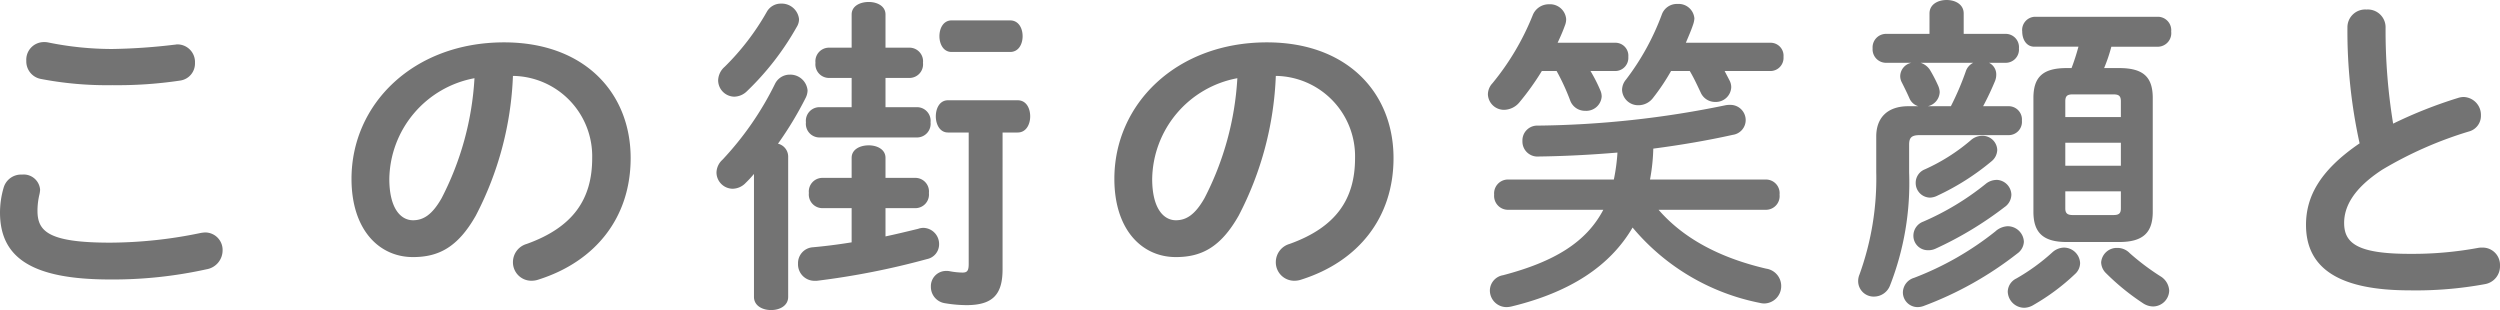
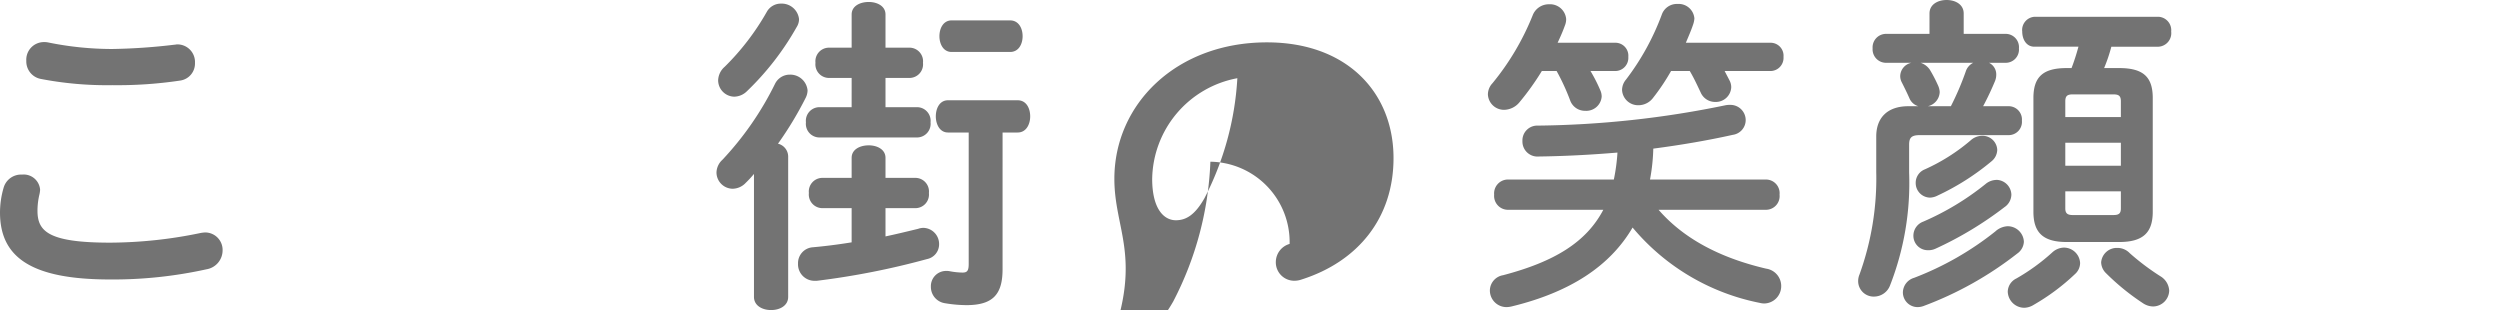
<svg xmlns="http://www.w3.org/2000/svg" width="228.089" height="28.289" viewBox="0 0 228.089 28.289">
  <g transform="translate(-12551.009 -3814.9)">
    <path d="M-775.45,2834.864a8.139,8.139,0,0,1,.33-2.25,1.653,1.653,0,0,1,1.68-1.2,1.5,1.5,0,0,1,1.649,1.38,2.361,2.361,0,0,1-.059.42,6.406,6.406,0,0,0-.18,1.5c0,1.889,1.02,2.91,6.629,2.91a41.074,41.074,0,0,0,8.191-.87,3,3,0,0,1,.479-.061,1.594,1.594,0,0,1,1.59,1.651,1.753,1.753,0,0,1-1.47,1.71,39.562,39.562,0,0,1-8.79.929C-772.63,2840.984-775.45,2838.944-775.45,2834.864Zm10.23-14.909a53.653,53.653,0,0,0,5.67-.39c.09,0,.179-.03.269-.03a1.606,1.606,0,0,1,1.62,1.68,1.571,1.571,0,0,1-1.35,1.62,38.478,38.478,0,0,1-6.18.42,31.869,31.869,0,0,1-6.539-.569,1.625,1.625,0,0,1-1.32-1.651,1.608,1.608,0,0,1,1.59-1.71,1.709,1.709,0,0,1,.39.03A29.194,29.194,0,0,0-765.22,2819.955Z" transform="translate(13326.459 999.415)" fill="#737373" />
-     <path d="M-743.38,2831.8c0-6.84,5.67-12.45,13.92-12.45,7.319,0,11.548,4.59,11.548,10.56,0,5.43-3.21,9.419-8.369,11.069a1.967,1.967,0,0,1-.69.12,1.681,1.681,0,0,1-1.68-1.709,1.728,1.728,0,0,1,1.26-1.651c4.26-1.529,5.97-4.109,5.97-7.829a7.334,7.334,0,0,0-7.23-7.5,30.017,30.017,0,0,1-3.39,12.75c-1.65,2.909-3.419,3.779-5.729,3.779C-740.831,2838.944-743.38,2836.484-743.38,2831.8Zm3.45,0c0,2.759,1.08,3.78,2.16,3.78.93,0,1.739-.481,2.609-2.011a27.114,27.114,0,0,0,3-10.949A9.5,9.5,0,0,0-739.93,2831.8Z" transform="translate(13326.459 999.415)" fill="#737373" />
    <path d="M-706.661,2831.354a9.792,9.792,0,0,1-.75.811,1.674,1.674,0,0,1-1.2.54,1.493,1.493,0,0,1-1.47-1.471,1.624,1.624,0,0,1,.54-1.17,28.358,28.358,0,0,0,4.8-6.929,1.493,1.493,0,0,1,1.351-.84,1.582,1.582,0,0,1,1.619,1.44,1.573,1.573,0,0,1-.18.69,32.118,32.118,0,0,1-2.519,4.17,1.214,1.214,0,0,1,.929,1.139v12.84c0,.811-.78,1.2-1.559,1.2s-1.561-.389-1.561-1.2Zm2.46-15.539a1.589,1.589,0,0,1,1.651,1.411,1.335,1.335,0,0,1-.21.719,25.29,25.29,0,0,1-4.531,5.85,1.694,1.694,0,0,1-1.169.51,1.5,1.5,0,0,1-1.47-1.5,1.712,1.712,0,0,1,.6-1.23,22.74,22.74,0,0,0,3.84-5.01A1.462,1.462,0,0,1-704.2,2815.815Zm6.451,18.66h-2.731a1.244,1.244,0,0,1-1.17-1.38,1.243,1.243,0,0,1,1.17-1.38h2.731v-1.83c0-.781.779-1.14,1.559-1.14.75,0,1.53.359,1.53,1.14v1.83h2.79a1.243,1.243,0,0,1,1.17,1.38,1.243,1.243,0,0,1-1.17,1.38h-2.79v2.58c.99-.21,1.98-.451,2.97-.691a1.517,1.517,0,0,1,.48-.09,1.471,1.471,0,0,1,1.44,1.5,1.372,1.372,0,0,1-1.11,1.35,70.411,70.411,0,0,1-10.05,1.98h-.21a1.5,1.5,0,0,1-1.5-1.559,1.447,1.447,0,0,1,1.35-1.5c1.02-.091,2.25-.24,3.541-.45Zm0-11.88h-2.13a1.242,1.242,0,0,1-1.17-1.38,1.242,1.242,0,0,1,1.17-1.38h2.13v-3.029c0-.781.779-1.141,1.559-1.141.75,0,1.53.36,1.53,1.141v3.029h2.25a1.243,1.243,0,0,1,1.17,1.38,1.243,1.243,0,0,1-1.17,1.38h-2.25v2.67h2.94a1.243,1.243,0,0,1,1.17,1.38,1.243,1.243,0,0,1-1.17,1.38h-9.029a1.242,1.242,0,0,1-1.17-1.38,1.243,1.243,0,0,1,1.17-1.38h3Zm13.769,17.46c0,2.279-.87,3.269-3.3,3.269a12.122,12.122,0,0,1-1.979-.179,1.5,1.5,0,0,1-1.26-1.5,1.388,1.388,0,0,1,1.38-1.441,1.471,1.471,0,0,1,.36.03,6.921,6.921,0,0,0,1.14.12c.42,0,.57-.15.57-.78v-12h-1.89c-.75,0-1.11-.75-1.11-1.47,0-.75.36-1.47,1.11-1.47h6.36c.779,0,1.14.72,1.14,1.47,0,.72-.361,1.47-1.14,1.47h-1.38Zm.689-22.709c.781,0,1.14.719,1.14,1.439s-.359,1.441-1.14,1.441h-5.339c-.75,0-1.11-.721-1.11-1.441s.36-1.439,1.11-1.439Z" transform="translate(13326.459 999.415)" fill="#737373" />
-     <path d="M-673.78,2831.8c0-6.84,5.67-12.45,13.92-12.45,7.319,0,11.549,4.59,11.549,10.56,0,5.43-3.209,9.419-8.369,11.069a1.972,1.972,0,0,1-.691.12,1.681,1.681,0,0,1-1.679-1.709,1.728,1.728,0,0,1,1.259-1.651c4.26-1.529,5.97-4.109,5.97-7.829a7.333,7.333,0,0,0-7.229-7.5,30.031,30.031,0,0,1-3.39,12.75c-1.65,2.909-3.42,3.779-5.729,3.779C-671.23,2838.944-673.78,2836.484-673.78,2831.8Zm3.45,0c0,2.759,1.08,3.78,2.161,3.78.929,0,1.739-.481,2.609-2.011a27.131,27.131,0,0,0,3-10.949A9.5,9.5,0,0,0-670.33,2831.8Z" transform="translate(13326.459 999.415)" fill="#737373" />
+     <path d="M-673.78,2831.8c0-6.84,5.67-12.45,13.92-12.45,7.319,0,11.549,4.59,11.549,10.56,0,5.43-3.209,9.419-8.369,11.069a1.972,1.972,0,0,1-.691.12,1.681,1.681,0,0,1-1.679-1.709,1.728,1.728,0,0,1,1.259-1.651a7.333,7.333,0,0,0-7.229-7.5,30.031,30.031,0,0,1-3.39,12.75c-1.65,2.909-3.42,3.779-5.729,3.779C-671.23,2838.944-673.78,2836.484-673.78,2831.8Zm3.45,0c0,2.759,1.08,3.78,2.161,3.78.929,0,1.739-.481,2.609-2.011a27.131,27.131,0,0,0,3-10.949A9.5,9.5,0,0,0-670.33,2831.8Z" transform="translate(13326.459 999.415)" fill="#737373" />
    <path d="M-628.06,2819.385a1.182,1.182,0,0,1,1.17,1.29,1.2,1.2,0,0,1-1.17,1.29h-2.28a14.059,14.059,0,0,1,.9,1.77,1.39,1.39,0,0,1,.12.57,1.41,1.41,0,0,1-1.5,1.29,1.436,1.436,0,0,1-1.38-.96,20.123,20.123,0,0,0-1.23-2.67h-1.35a23.949,23.949,0,0,1-2.04,2.85,1.862,1.862,0,0,1-1.38.69,1.468,1.468,0,0,1-1.5-1.41,1.506,1.506,0,0,1,.42-1.02,23.508,23.508,0,0,0,3.66-6.179,1.575,1.575,0,0,1,1.5-1.021,1.474,1.474,0,0,1,1.56,1.351,1.524,1.524,0,0,1-.12.6c-.18.51-.42,1.05-.66,1.56Zm-.15,12.48a17.288,17.288,0,0,0,.33-2.46c-2.491.21-4.92.329-7.2.36a1.37,1.37,0,0,1-1.47-1.411,1.351,1.351,0,0,1,1.41-1.409,88.644,88.644,0,0,0,17.13-1.86,1.83,1.83,0,0,1,.389-.03,1.39,1.39,0,0,1,1.44,1.38,1.359,1.359,0,0,1-1.17,1.35c-2.279.51-4.739.93-7.26,1.26a17.4,17.4,0,0,1-.3,2.82h10.62a1.247,1.247,0,0,1,1.2,1.38,1.247,1.247,0,0,1-1.2,1.38h-9.839c2.219,2.55,5.46,4.35,9.809,5.369a1.6,1.6,0,0,1,1.38,1.561,1.579,1.579,0,0,1-1.559,1.619,1.943,1.943,0,0,1-.42-.06,20.244,20.244,0,0,1-11.58-6.87c-2.07,3.54-5.73,5.91-11.04,7.2a2.241,2.241,0,0,1-.45.06,1.517,1.517,0,0,1-1.53-1.529,1.431,1.431,0,0,1,1.2-1.38c4.68-1.231,7.59-3,9.15-5.97h-8.76a1.266,1.266,0,0,1-1.2-1.38,1.266,1.266,0,0,1,1.2-1.38Zm14.309-12.48a1.182,1.182,0,0,1,1.17,1.29,1.2,1.2,0,0,1-1.17,1.29h-4.2c.15.3.3.57.45.87a1.29,1.29,0,0,1,.151.63,1.406,1.406,0,0,1-1.47,1.32,1.431,1.431,0,0,1-1.321-.87c-.3-.63-.6-1.29-.99-1.95h-1.71a19.492,19.492,0,0,1-1.649,2.46,1.669,1.669,0,0,1-1.32.66,1.464,1.464,0,0,1-1.5-1.38,1.475,1.475,0,0,1,.36-.96,22.818,22.818,0,0,0,3.269-5.939,1.458,1.458,0,0,1,1.441-.96,1.439,1.439,0,0,1,1.529,1.319,2.111,2.111,0,0,1-.12.57c-.18.54-.42,1.08-.659,1.65Z" transform="translate(13326.459 999.415)" fill="#737373" />
    <path d="M-599.411,2816.716c0-.841.781-1.231,1.561-1.231s1.559.39,1.559,1.231v1.859h3.84a1.213,1.213,0,0,1,1.2,1.321,1.211,1.211,0,0,1-1.2,1.319h-1.529a1.17,1.17,0,0,1,.659,1.051,1.564,1.564,0,0,1-.119.63c-.3.719-.66,1.5-1.08,2.279h2.34a1.212,1.212,0,0,1,1.2,1.32,1.211,1.211,0,0,1-1.2,1.319h-8.13c-.75,0-.96.241-.96.871v2.549a25.676,25.676,0,0,1-1.74,10.29,1.571,1.571,0,0,1-1.44,1.02,1.415,1.415,0,0,1-1.47-1.38,1.567,1.567,0,0,1,.12-.63,25.73,25.73,0,0,0,1.53-9.359v-3.24c0-1.65.96-2.76,2.939-2.76h.9a1.266,1.266,0,0,1-.81-.72c-.21-.48-.45-.96-.69-1.44a1.219,1.219,0,0,1-.151-.63,1.27,1.27,0,0,1,1.021-1.17h-2.34a1.229,1.229,0,0,1-1.2-1.319,1.231,1.231,0,0,1,1.2-1.321h3.989Zm7.141,19.409a1.481,1.481,0,0,1,1.47,1.409,1.391,1.391,0,0,1-.6,1.08,31.954,31.954,0,0,1-8.579,4.8,1.638,1.638,0,0,1-.51.09,1.343,1.343,0,0,1-1.35-1.35,1.415,1.415,0,0,1,1.02-1.32,27.766,27.766,0,0,0,7.409-4.23A1.786,1.786,0,0,1-592.27,2836.125Zm-1.051-4.23a1.389,1.389,0,0,1,1.38,1.35,1.406,1.406,0,0,1-.63,1.14,32.52,32.52,0,0,1-6.269,3.779,1.56,1.56,0,0,1-.72.15,1.317,1.317,0,0,1-1.32-1.349,1.368,1.368,0,0,1,.9-1.26,24.627,24.627,0,0,0,5.67-3.42A1.6,1.6,0,0,1-593.321,2831.9Zm-1.29-4.02a1.341,1.341,0,0,1,1.381,1.29,1.389,1.389,0,0,1-.54,1.05,22.478,22.478,0,0,1-4.92,3.12,1.574,1.574,0,0,1-.69.18,1.33,1.33,0,0,1-1.29-1.35,1.313,1.313,0,0,1,.839-1.23,17.428,17.428,0,0,0,4.17-2.64A1.578,1.578,0,0,1-594.611,2827.875Zm-2.849-2.7a25.539,25.539,0,0,0,1.35-3.15,1.338,1.338,0,0,1,.69-.81h-4.8a1.613,1.613,0,0,1,.84.63,13.11,13.11,0,0,1,.75,1.44,1.623,1.623,0,0,1,.15.6,1.378,1.378,0,0,1-1.08,1.29Zm10.319,12.9a1.482,1.482,0,0,1,1.471,1.41,1.362,1.362,0,0,1-.451.991,19.7,19.7,0,0,1-3.78,2.819,1.706,1.706,0,0,1-.87.27,1.517,1.517,0,0,1-1.5-1.469,1.367,1.367,0,0,1,.779-1.2,18.446,18.446,0,0,0,3.271-2.371A1.635,1.635,0,0,1-587.141,2838.074Zm5.04-16.379c2.19,0,3.059.81,3.059,2.73v10.38c0,1.889-.869,2.759-3.059,2.759h-4.8c-2.16,0-3.029-.87-3.029-2.759v-10.38c0-1.92.869-2.73,3.029-2.73h.45c.241-.63.451-1.29.63-1.95h-4.019c-.75,0-1.111-.689-1.111-1.38a1.207,1.207,0,0,1,1.111-1.349H-578.5a1.228,1.228,0,0,1,1.14,1.349,1.239,1.239,0,0,1-1.14,1.38h-4.32a14.631,14.631,0,0,1-.66,1.95Zm.15,3.03c0-.51-.21-.63-.69-.63h-3.69c-.48,0-.69.12-.69.63v1.44h5.07Zm-5.07,5.879h5.07v-2.1h-5.07Zm4.38,4.5c.48,0,.69-.12.69-.6v-1.561h-5.07v1.561c0,.479.24.6.69.6Zm4.29,5.581a1.62,1.62,0,0,1,.809,1.319,1.486,1.486,0,0,1-1.469,1.44,1.7,1.7,0,0,1-.93-.3,21.527,21.527,0,0,1-3.39-2.76,1.43,1.43,0,0,1-.419-.96,1.427,1.427,0,0,1,1.469-1.321,1.546,1.546,0,0,1,1.14.48A21.9,21.9,0,0,0-578.351,2840.685Z" transform="translate(13326.459 999.415)" fill="#737373" />
-     <path d="M-561.281,2817.976a1.621,1.621,0,0,1,1.74-1.621,1.622,1.622,0,0,1,1.741,1.621,52.518,52.518,0,0,0,.689,8.789,41.07,41.07,0,0,1,5.91-2.34,1.7,1.7,0,0,1,.54-.09,1.633,1.633,0,0,1,1.56,1.68,1.476,1.476,0,0,1-1.11,1.47,35.383,35.383,0,0,0-7.89,3.48c-2.579,1.68-3.48,3.33-3.48,4.859,0,1.861,1.231,2.821,6,2.821a32.866,32.866,0,0,0,6.21-.541,1.843,1.843,0,0,1,.39-.03,1.582,1.582,0,0,1,1.62,1.651,1.651,1.651,0,0,1-1.35,1.679,34.683,34.683,0,0,1-6.9.571c-6.3,0-9.449-1.92-9.449-5.97,0-2.46,1.14-4.89,4.89-7.441A47.705,47.705,0,0,1-561.281,2817.976Z" transform="translate(13326.459 999.415)" fill="#737373" />
  </g>
</svg>